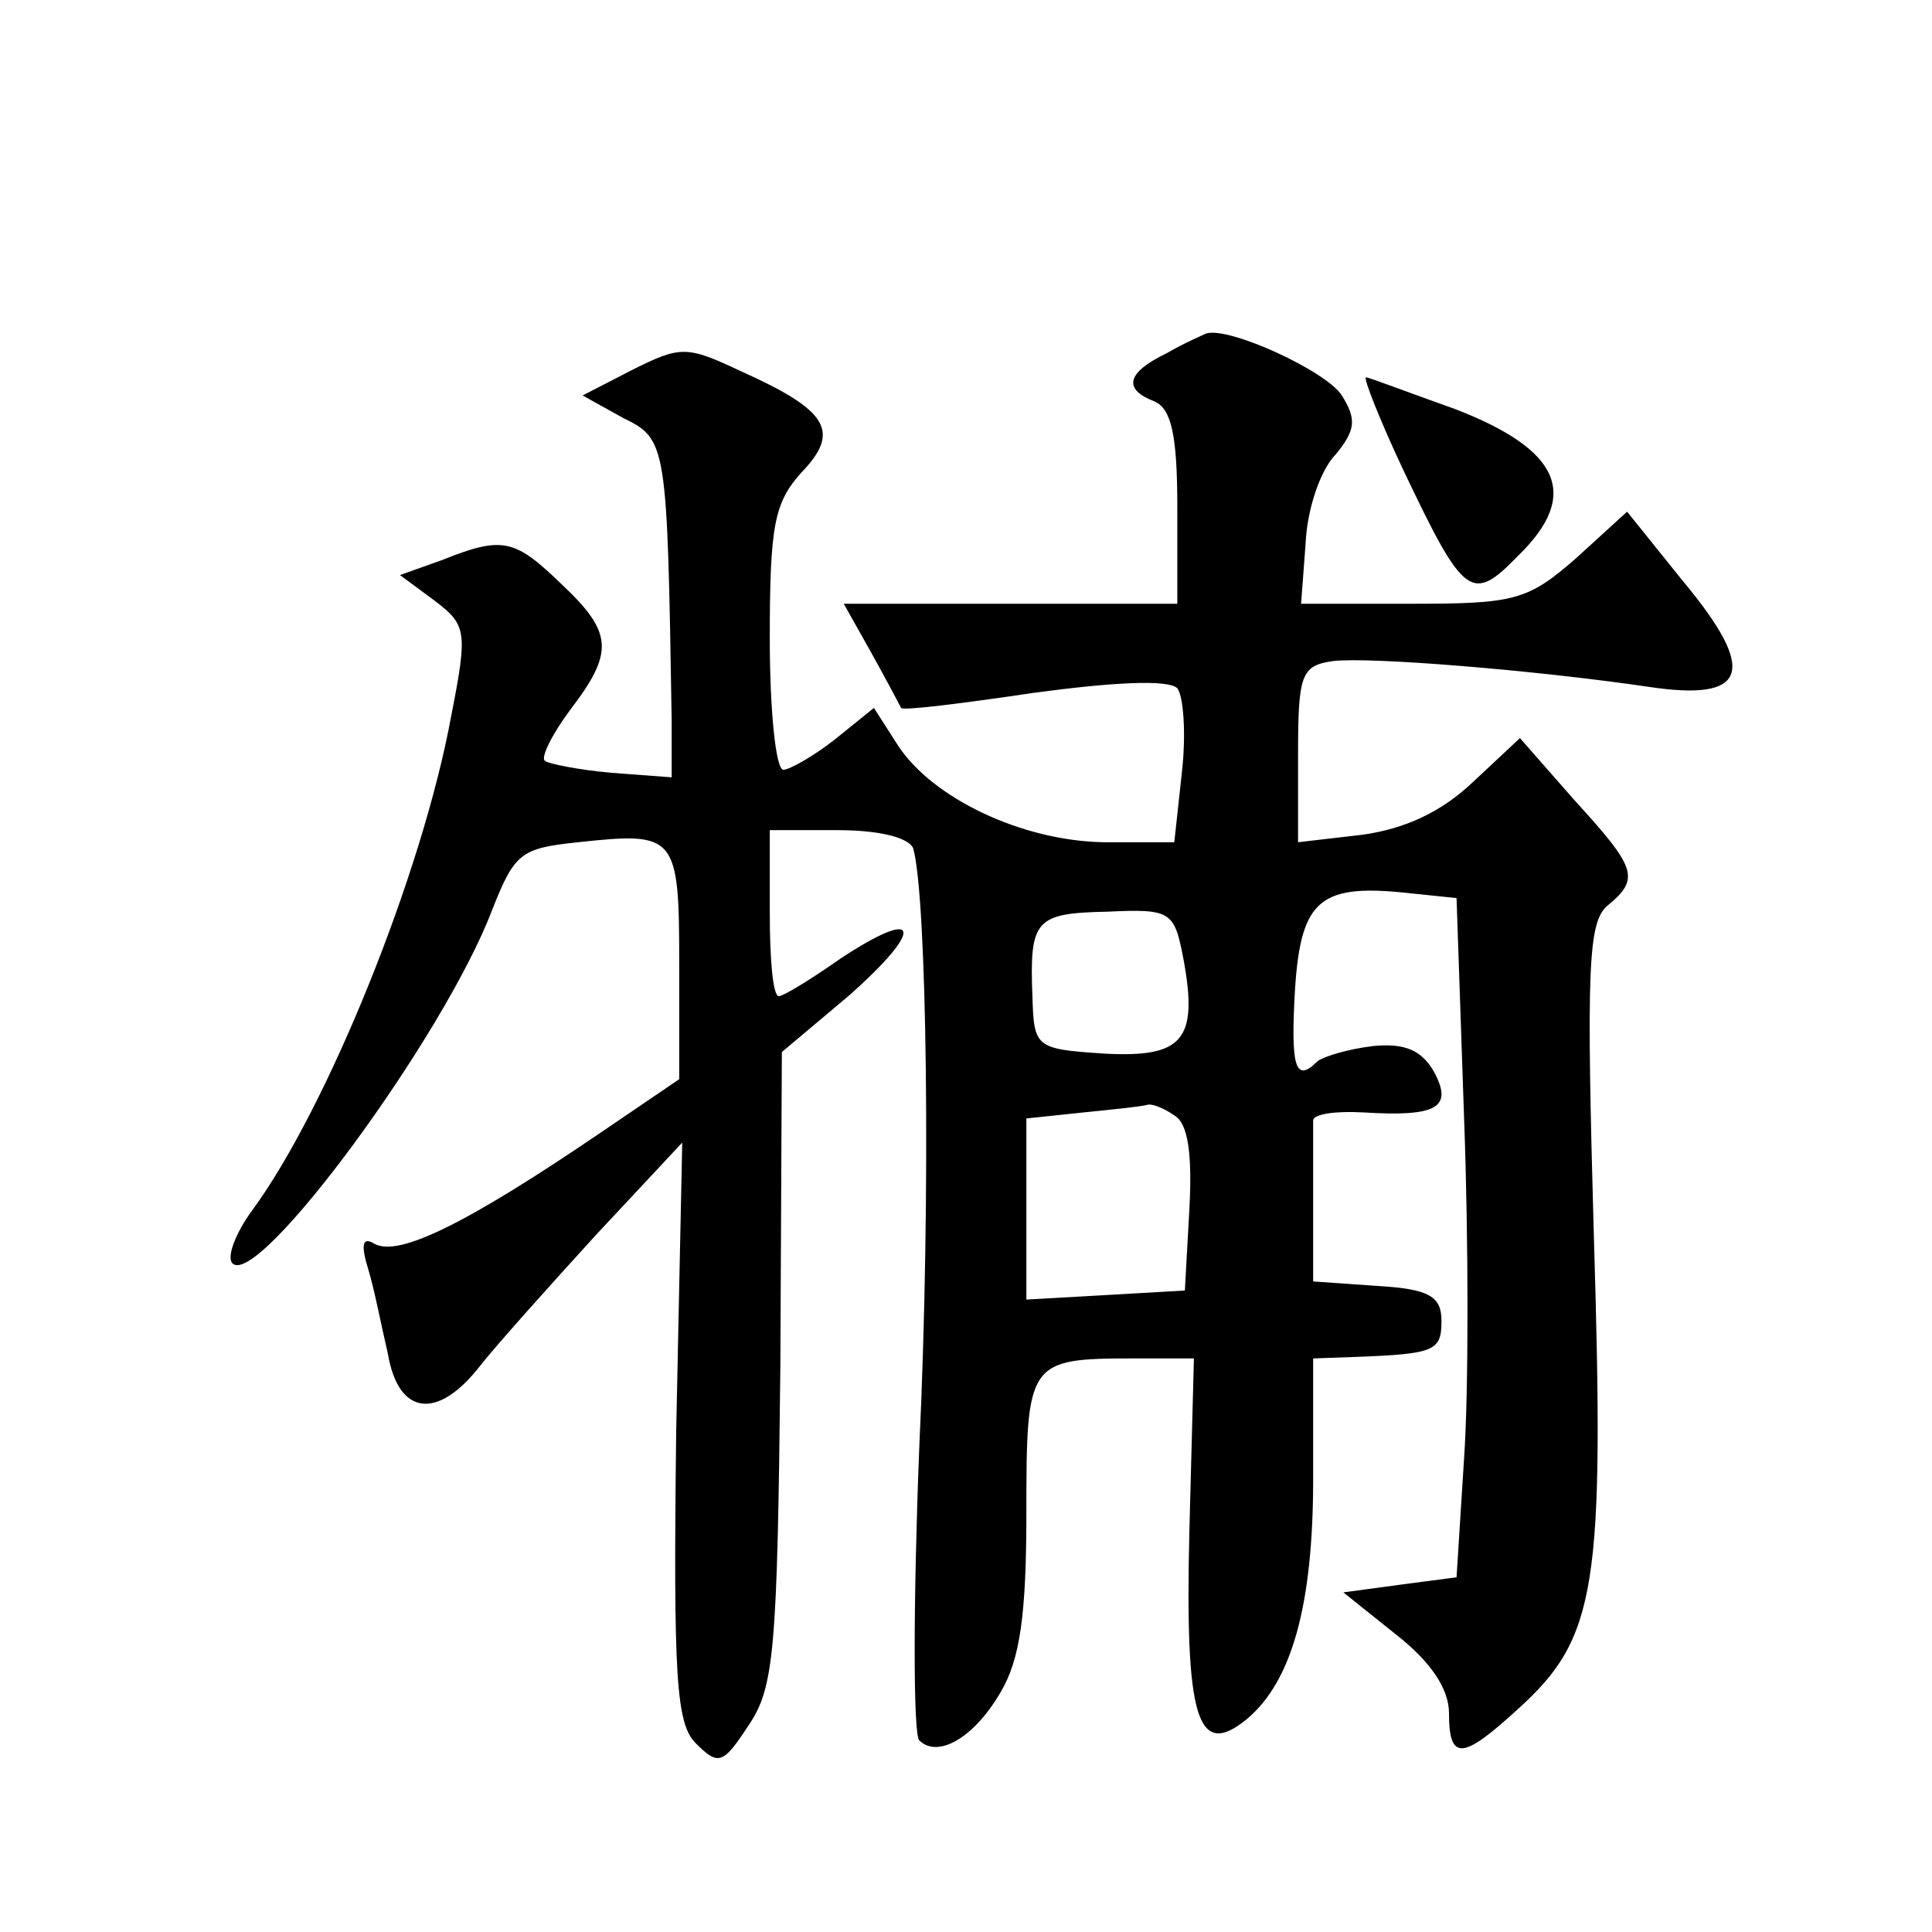
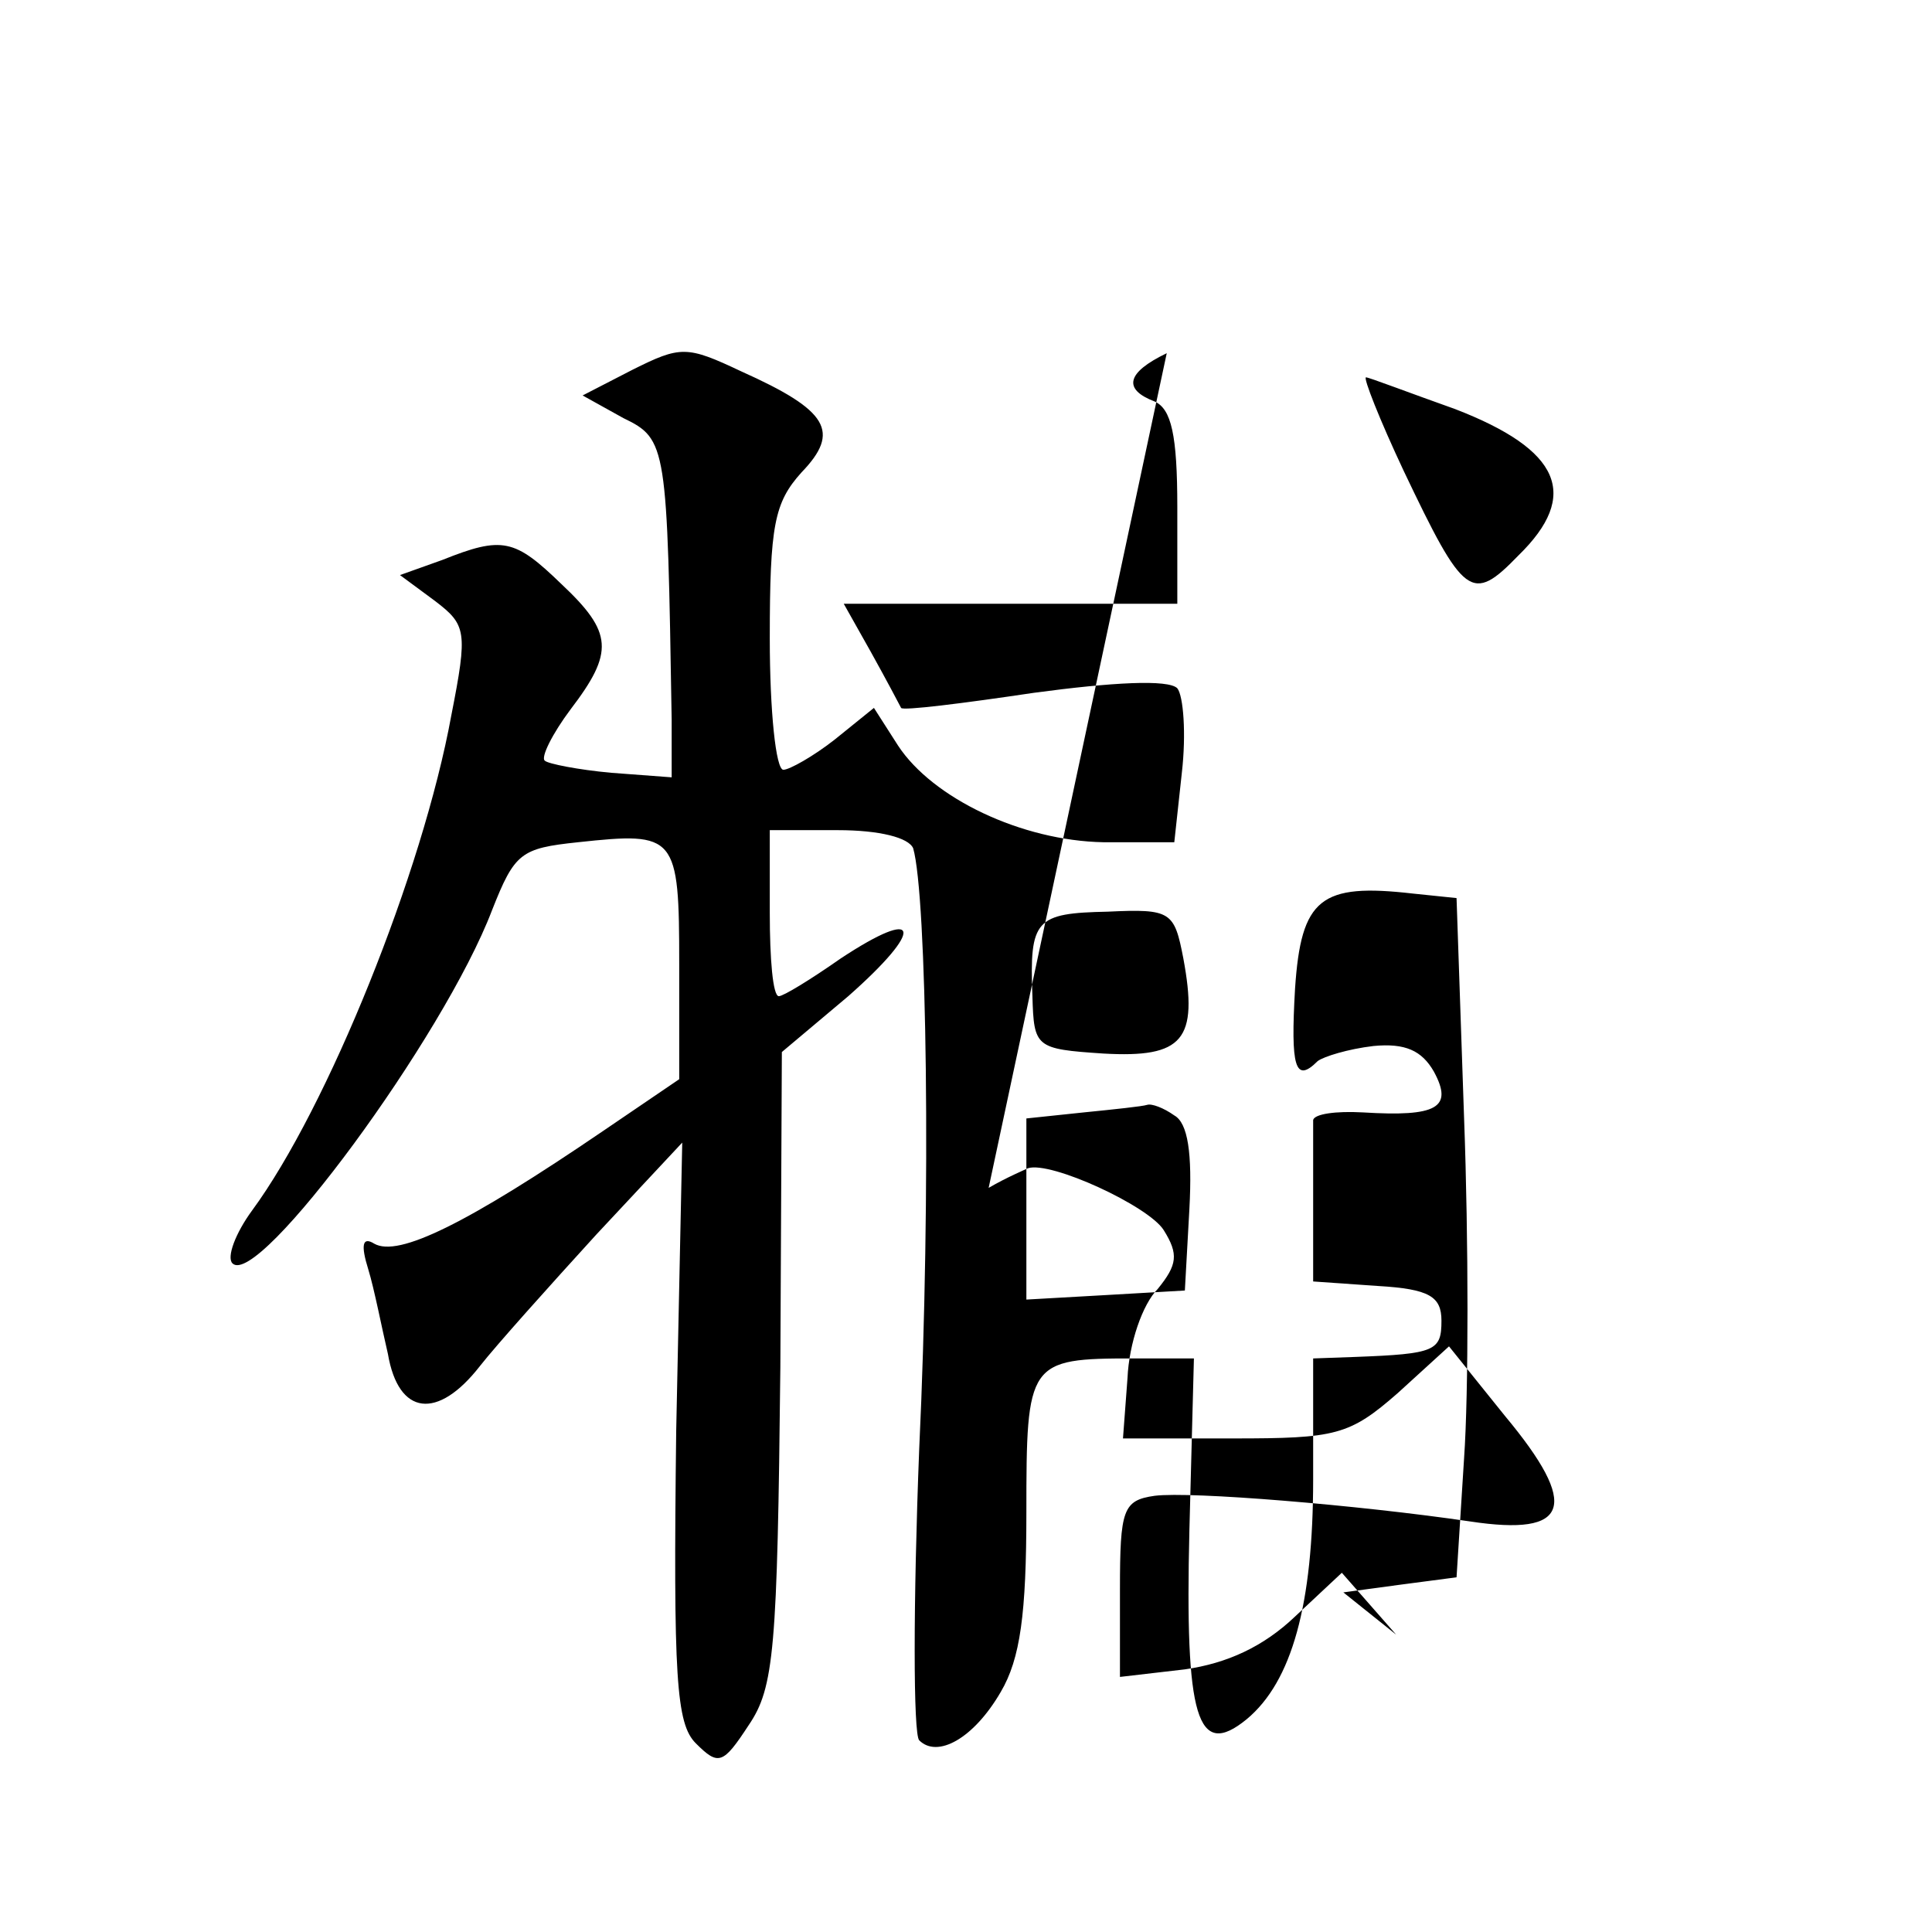
<svg xmlns="http://www.w3.org/2000/svg" version="1.0" width="128pt" height="128pt" viewBox="0 0 128 128" preserveAspectRatio="xMidYMid meet">
  <g transform="translate(0,128) scale(0.1,-0.1)" fill="#0" stroke="none">
-     <path d="M773 1046 c-27 -13 -29 -24 -8 -32 11 -5 15 -22 15 -70 l0 -64 -111 0 -110 0 18 -32 c10 -18 19 -35 20 -37 1 -2 41 3 88 10 52 7 89 9 95 3 4 -5 6 -30 3 -56 l-5 -46 -47 0 c-54 1 -113 29 -136 64 l-16 25 -26 -21 c-14 -11 -30 -20 -34 -20 -5 0 -9 39 -9 87 0 75 3 90 21 110 26 27 18 41 -40 67 -36 17 -40 17 -72 1 l-33 -17 27 -15 c29 -14 29 -18 32 -200 l0 -38 -40 3 c-22 2 -42 6 -44 8 -3 2 5 18 17 34 29 38 28 51 -6 83 -31 30 -39 32 -79 16 l-28 -10 23 -17 c21 -16 22 -20 11 -76 -19 -104 -82 -260 -132 -328 -11 -15 -17 -31 -13 -35 17 -17 140 150 172 234 15 38 19 41 57 45 65 7 67 5 67 -81 l0 -76 -50 -34 c-91 -62 -136 -84 -152 -75 -8 5 -9 -1 -4 -17 4 -13 9 -39 13 -56 7 -41 33 -44 61 -8 11 14 46 53 77 87 l57 61 -4 -191 c-2 -164 0 -194 13 -207 15 -15 18 -14 35 12 17 25 19 50 21 237 l1 209 44 37 c51 45 48 60 -5 25 -20 -14 -38 -25 -41 -25 -4 0 -6 25 -6 55 l0 55 45 0 c28 0 47 -5 50 -12 9 -31 12 -228 4 -398 -4 -102 -4 -189 0 -193 12 -12 36 1 54 32 13 22 17 52 17 119 0 100 1 102 71 102 l40 0 -3 -114 c-3 -124 5 -152 38 -125 30 25 44 76 44 159 l0 80 28 1 c53 2 57 4 57 24 0 16 -8 21 -42 23 l-43 3 0 50 c0 27 0 52 0 57 1 4 15 6 33 5 49 -3 60 3 47 27 -8 14 -19 19 -40 17 -17 -2 -33 -7 -37 -10 -15 -15 -18 -4 -15 48 4 60 17 70 78 63 l29 -3 5 -146 c3 -81 3 -182 0 -225 l-5 -79 -38 -5 -37 -5 35 -28 c23 -18 35 -36 35 -52 0 -32 9 -31 46 3 52 47 57 81 50 312 -5 178 -4 209 9 220 22 18 19 25 -22 70 l-36 41 -31 -29 c-21 -20 -45 -31 -73 -35 l-43 -5 0 58 c0 53 2 59 23 62 24 3 134 -6 209 -17 66 -10 73 10 23 70 l-37 46 -34 -31 c-32 -28 -41 -30 -109 -30 l-73 0 3 40 c1 23 10 49 20 59 13 16 14 23 4 39 -10 16 -75 46 -90 41 -2 -1 -14 -6 -26 -13z m11 -401 c10 -54 0 -66 -53 -63 -45 3 -46 4 -47 38 -2 51 2 55 50 56 42 2 44 0 50 -31z m-6 -104 c9 -5 12 -25 10 -62 l-3 -54 -52 -3 -53 -3 0 60 0 60 38 4 c20 2 39 4 42 5 3 1 11 -2 18 -7z M930 968 c40 -84 45 -88 76 -56 41 40 28 70 -42 97 -31 11 -57 21 -59 21 -2 0 9 -28 25 -62z" />
+     <path d="M773 1046 c-27 -13 -29 -24 -8 -32 11 -5 15 -22 15 -70 l0 -64 -111 0 -110 0 18 -32 c10 -18 19 -35 20 -37 1 -2 41 3 88 10 52 7 89 9 95 3 4 -5 6 -30 3 -56 l-5 -46 -47 0 c-54 1 -113 29 -136 64 l-16 25 -26 -21 c-14 -11 -30 -20 -34 -20 -5 0 -9 39 -9 87 0 75 3 90 21 110 26 27 18 41 -40 67 -36 17 -40 17 -72 1 l-33 -17 27 -15 c29 -14 29 -18 32 -200 l0 -38 -40 3 c-22 2 -42 6 -44 8 -3 2 5 18 17 34 29 38 28 51 -6 83 -31 30 -39 32 -79 16 l-28 -10 23 -17 c21 -16 22 -20 11 -76 -19 -104 -82 -260 -132 -328 -11 -15 -17 -31 -13 -35 17 -17 140 150 172 234 15 38 19 41 57 45 65 7 67 5 67 -81 l0 -76 -50 -34 c-91 -62 -136 -84 -152 -75 -8 5 -9 -1 -4 -17 4 -13 9 -39 13 -56 7 -41 33 -44 61 -8 11 14 46 53 77 87 l57 61 -4 -191 c-2 -164 0 -194 13 -207 15 -15 18 -14 35 12 17 25 19 50 21 237 l1 209 44 37 c51 45 48 60 -5 25 -20 -14 -38 -25 -41 -25 -4 0 -6 25 -6 55 l0 55 45 0 c28 0 47 -5 50 -12 9 -31 12 -228 4 -398 -4 -102 -4 -189 0 -193 12 -12 36 1 54 32 13 22 17 52 17 119 0 100 1 102 71 102 l40 0 -3 -114 c-3 -124 5 -152 38 -125 30 25 44 76 44 159 l0 80 28 1 c53 2 57 4 57 24 0 16 -8 21 -42 23 l-43 3 0 50 c0 27 0 52 0 57 1 4 15 6 33 5 49 -3 60 3 47 27 -8 14 -19 19 -40 17 -17 -2 -33 -7 -37 -10 -15 -15 -18 -4 -15 48 4 60 17 70 78 63 l29 -3 5 -146 c3 -81 3 -182 0 -225 l-5 -79 -38 -5 -37 -5 35 -28 l-36 41 -31 -29 c-21 -20 -45 -31 -73 -35 l-43 -5 0 58 c0 53 2 59 23 62 24 3 134 -6 209 -17 66 -10 73 10 23 70 l-37 46 -34 -31 c-32 -28 -41 -30 -109 -30 l-73 0 3 40 c1 23 10 49 20 59 13 16 14 23 4 39 -10 16 -75 46 -90 41 -2 -1 -14 -6 -26 -13z m11 -401 c10 -54 0 -66 -53 -63 -45 3 -46 4 -47 38 -2 51 2 55 50 56 42 2 44 0 50 -31z m-6 -104 c9 -5 12 -25 10 -62 l-3 -54 -52 -3 -53 -3 0 60 0 60 38 4 c20 2 39 4 42 5 3 1 11 -2 18 -7z M930 968 c40 -84 45 -88 76 -56 41 40 28 70 -42 97 -31 11 -57 21 -59 21 -2 0 9 -28 25 -62z" />
  </g>
</svg>